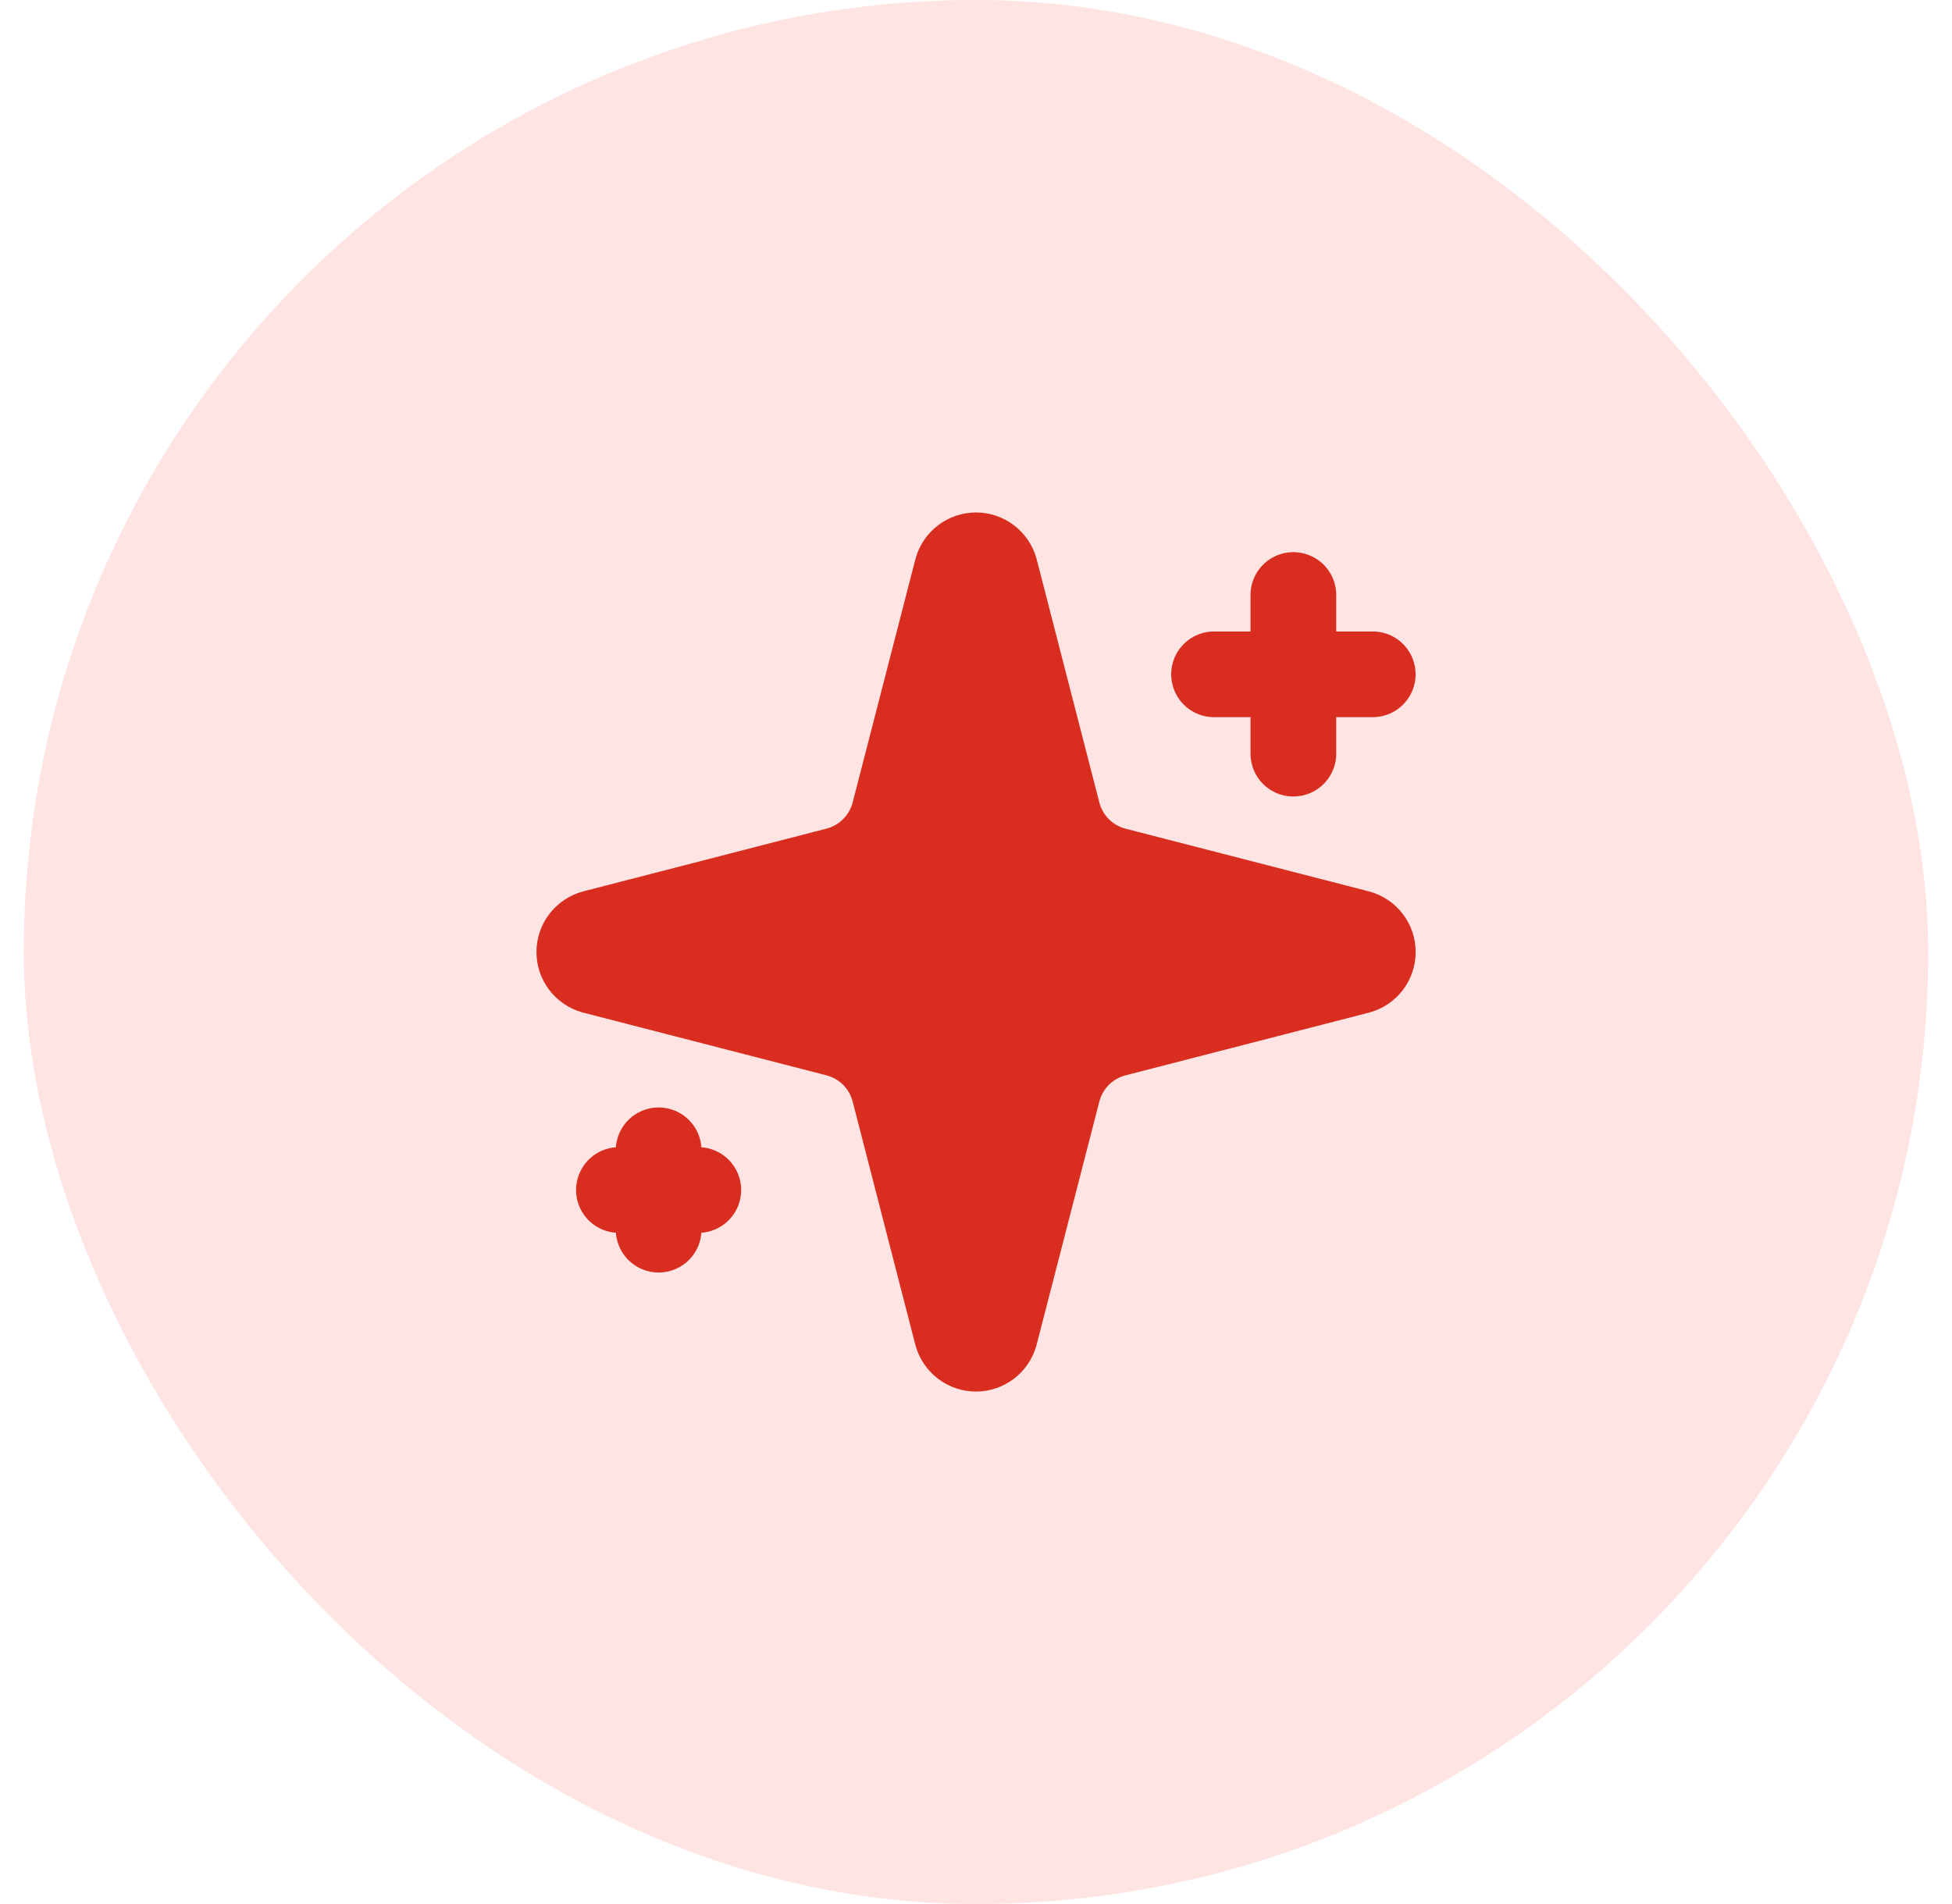
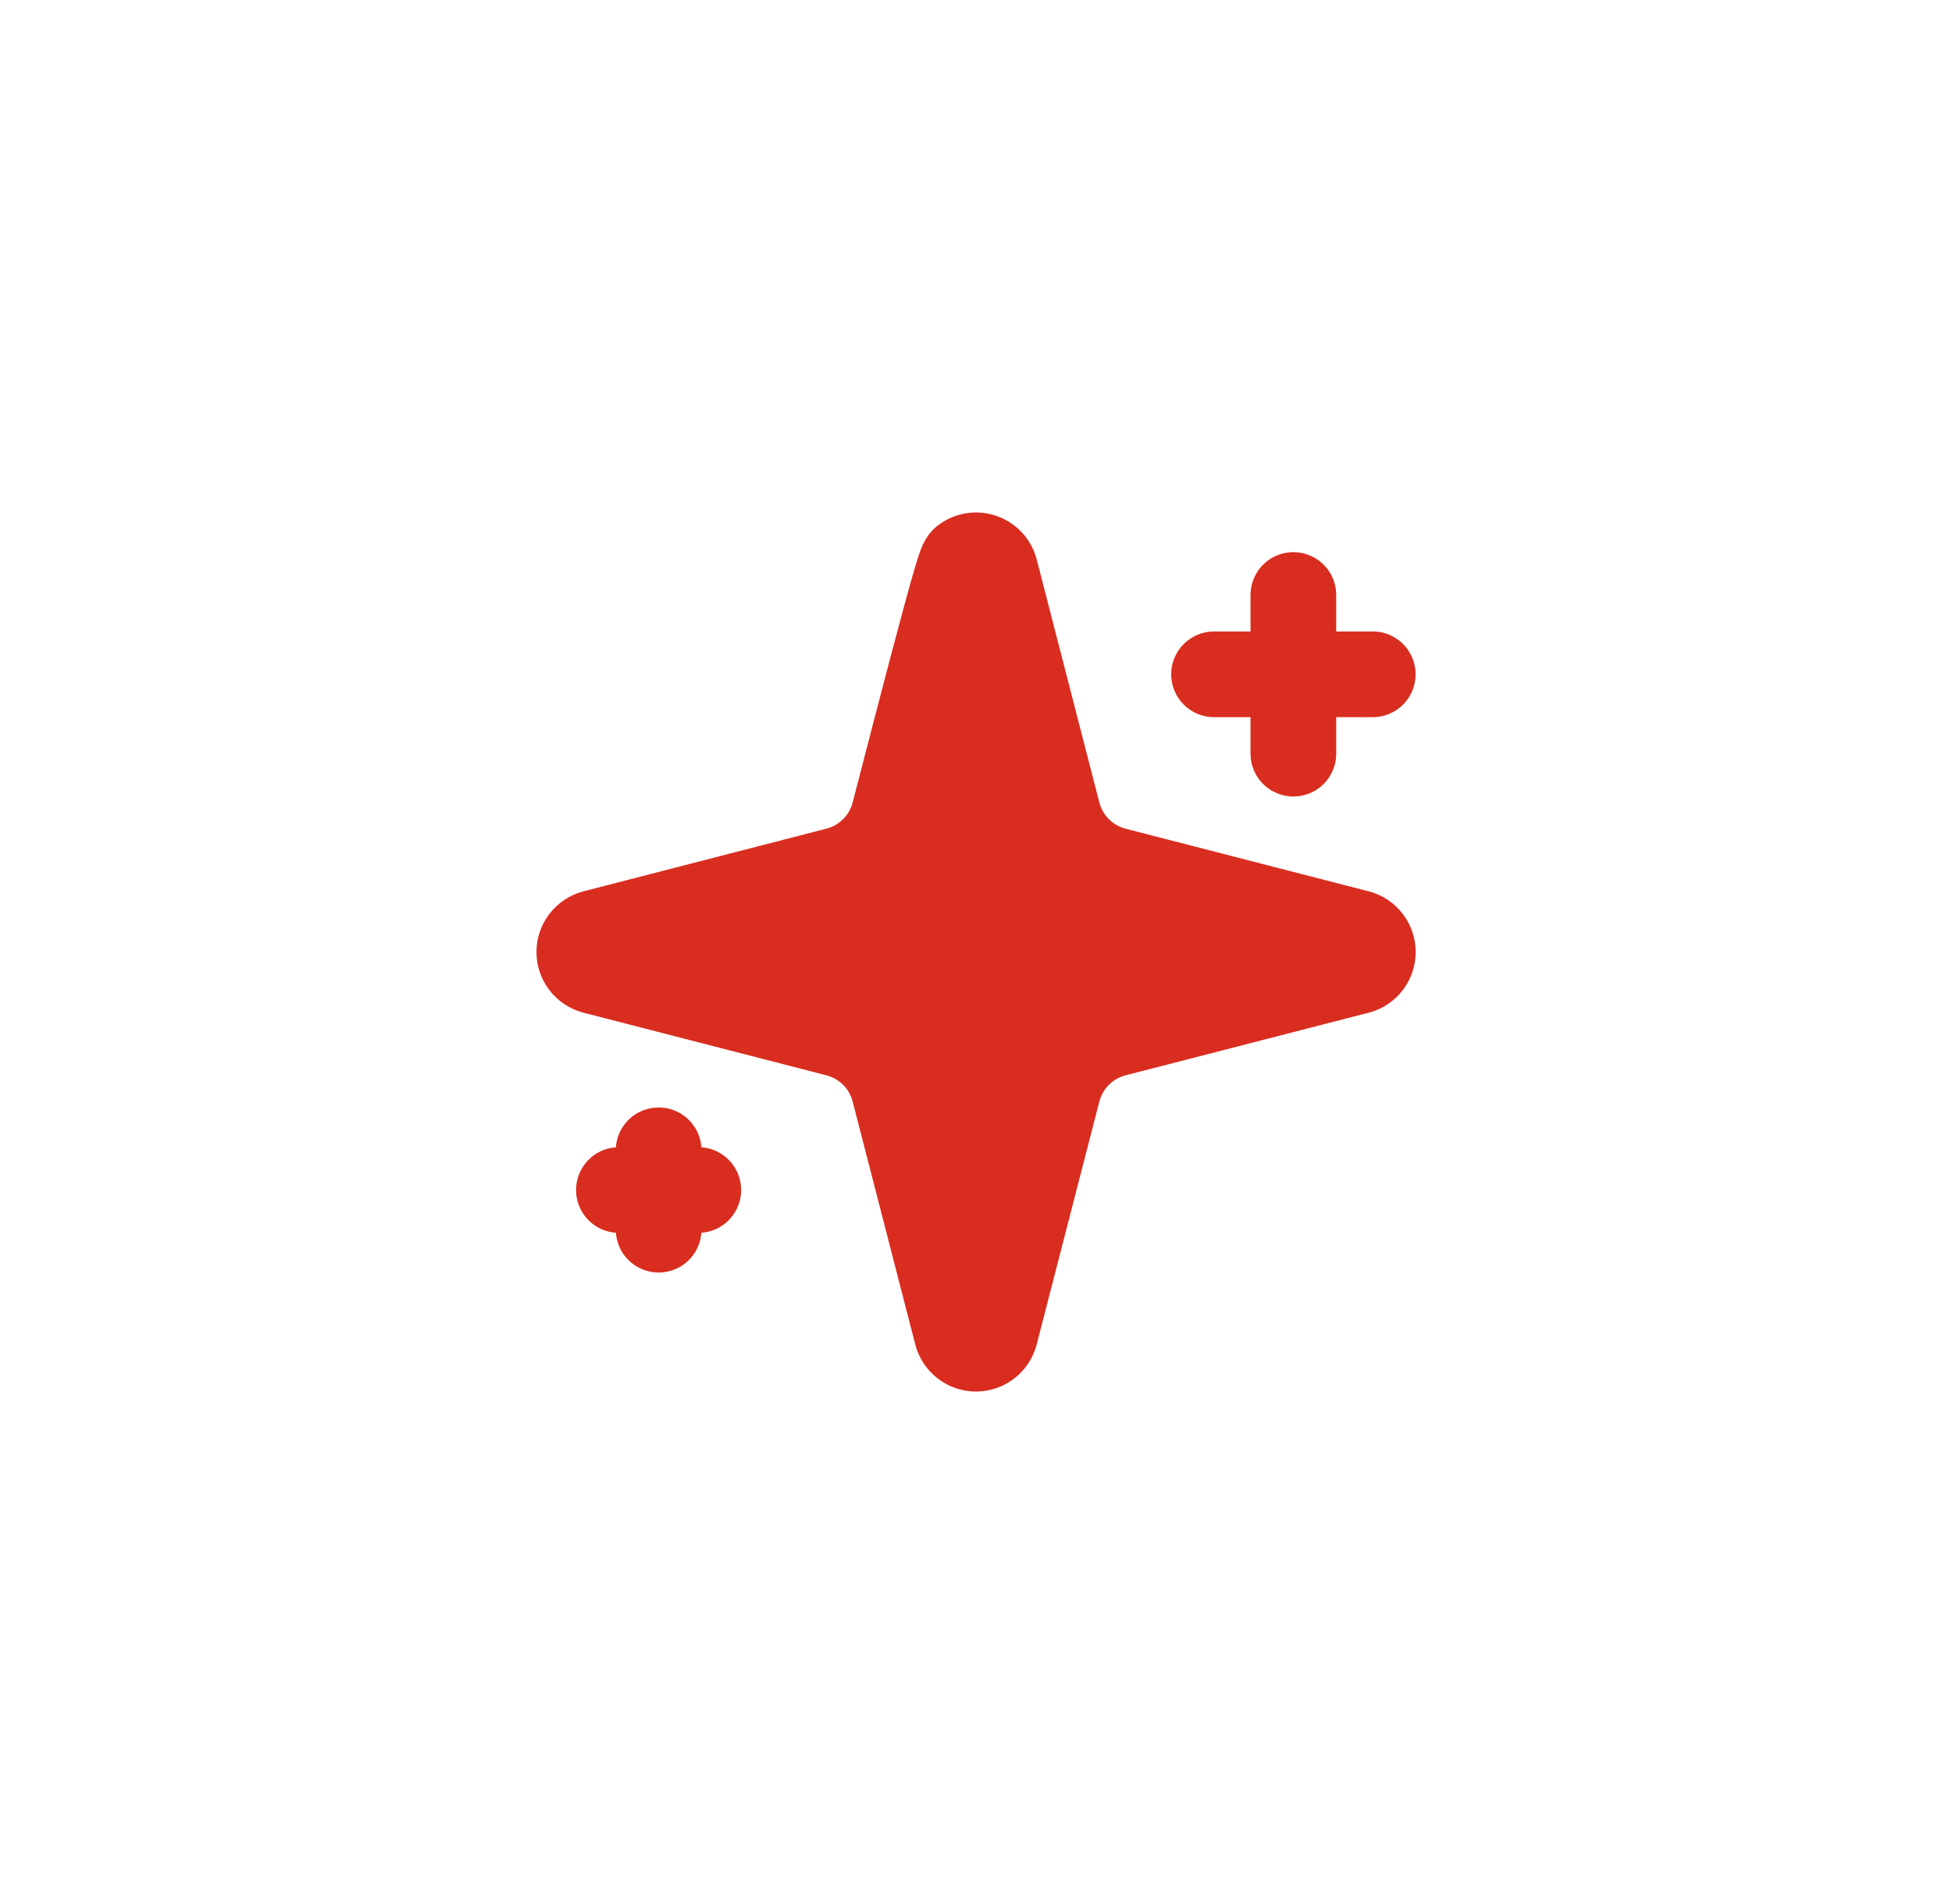
<svg xmlns="http://www.w3.org/2000/svg" width="41" height="40" viewBox="0 0 41 40" fill="none">
-   <rect x="0.5" width="40" height="40" rx="20" fill="#FEE4E2" />
-   <path d="M18.781 22.917C18.706 22.628 18.556 22.365 18.346 22.154C18.135 21.944 17.872 21.794 17.583 21.719L12.471 20.401C12.384 20.376 12.307 20.324 12.252 20.251C12.197 20.179 12.168 20.091 12.168 20C12.168 19.909 12.197 19.821 12.252 19.749C12.307 19.677 12.384 19.624 12.471 19.599L17.583 18.28C17.872 18.206 18.135 18.055 18.345 17.845C18.556 17.635 18.706 17.372 18.781 17.083L20.099 11.971C20.124 11.883 20.176 11.806 20.249 11.751C20.321 11.696 20.41 11.666 20.5 11.666C20.591 11.666 20.68 11.696 20.752 11.751C20.825 11.806 20.877 11.883 20.902 11.971L22.219 17.083C22.294 17.372 22.444 17.635 22.654 17.846C22.865 18.056 23.128 18.206 23.417 18.281L28.529 19.598C28.617 19.623 28.695 19.675 28.75 19.748C28.805 19.82 28.835 19.909 28.835 20C28.835 20.091 28.805 20.18 28.75 20.253C28.695 20.325 28.617 20.378 28.529 20.402L23.417 21.719C23.128 21.794 22.865 21.944 22.654 22.154C22.444 22.365 22.294 22.628 22.219 22.917L20.901 28.029C20.876 28.117 20.824 28.194 20.751 28.249C20.679 28.304 20.59 28.334 20.5 28.334C20.409 28.334 20.32 28.304 20.248 28.249C20.175 28.194 20.123 28.117 20.098 28.029L18.781 22.917Z" fill="#D92D20" stroke="#D92D20" stroke-width="1.8" stroke-linecap="round" stroke-linejoin="round" />
+   <path d="M18.781 22.917C18.706 22.628 18.556 22.365 18.346 22.154C18.135 21.944 17.872 21.794 17.583 21.719L12.471 20.401C12.384 20.376 12.307 20.324 12.252 20.251C12.197 20.179 12.168 20.091 12.168 20C12.168 19.909 12.197 19.821 12.252 19.749C12.307 19.677 12.384 19.624 12.471 19.599L17.583 18.28C17.872 18.206 18.135 18.055 18.345 17.845C18.556 17.635 18.706 17.372 18.781 17.083C20.124 11.883 20.176 11.806 20.249 11.751C20.321 11.696 20.41 11.666 20.5 11.666C20.591 11.666 20.68 11.696 20.752 11.751C20.825 11.806 20.877 11.883 20.902 11.971L22.219 17.083C22.294 17.372 22.444 17.635 22.654 17.846C22.865 18.056 23.128 18.206 23.417 18.281L28.529 19.598C28.617 19.623 28.695 19.675 28.75 19.748C28.805 19.82 28.835 19.909 28.835 20C28.835 20.091 28.805 20.18 28.75 20.253C28.695 20.325 28.617 20.378 28.529 20.402L23.417 21.719C23.128 21.794 22.865 21.944 22.654 22.154C22.444 22.365 22.294 22.628 22.219 22.917L20.901 28.029C20.876 28.117 20.824 28.194 20.751 28.249C20.679 28.304 20.59 28.334 20.5 28.334C20.409 28.334 20.32 28.304 20.248 28.249C20.175 28.194 20.123 28.117 20.098 28.029L18.781 22.917Z" fill="#D92D20" stroke="#D92D20" stroke-width="1.8" stroke-linecap="round" stroke-linejoin="round" />
  <path d="M27.166 12.5V15.833" stroke="#D92D20" stroke-width="1.8" stroke-linecap="round" stroke-linejoin="round" />
  <path d="M28.833 14.166H25.5" stroke="#D92D20" stroke-width="1.8" stroke-linecap="round" stroke-linejoin="round" />
  <path d="M13.834 24.166V25.833" stroke="#D92D20" stroke-width="1.8" stroke-linecap="round" stroke-linejoin="round" />
  <path d="M14.667 25H13" stroke="#D92D20" stroke-width="1.8" stroke-linecap="round" stroke-linejoin="round" />
</svg>